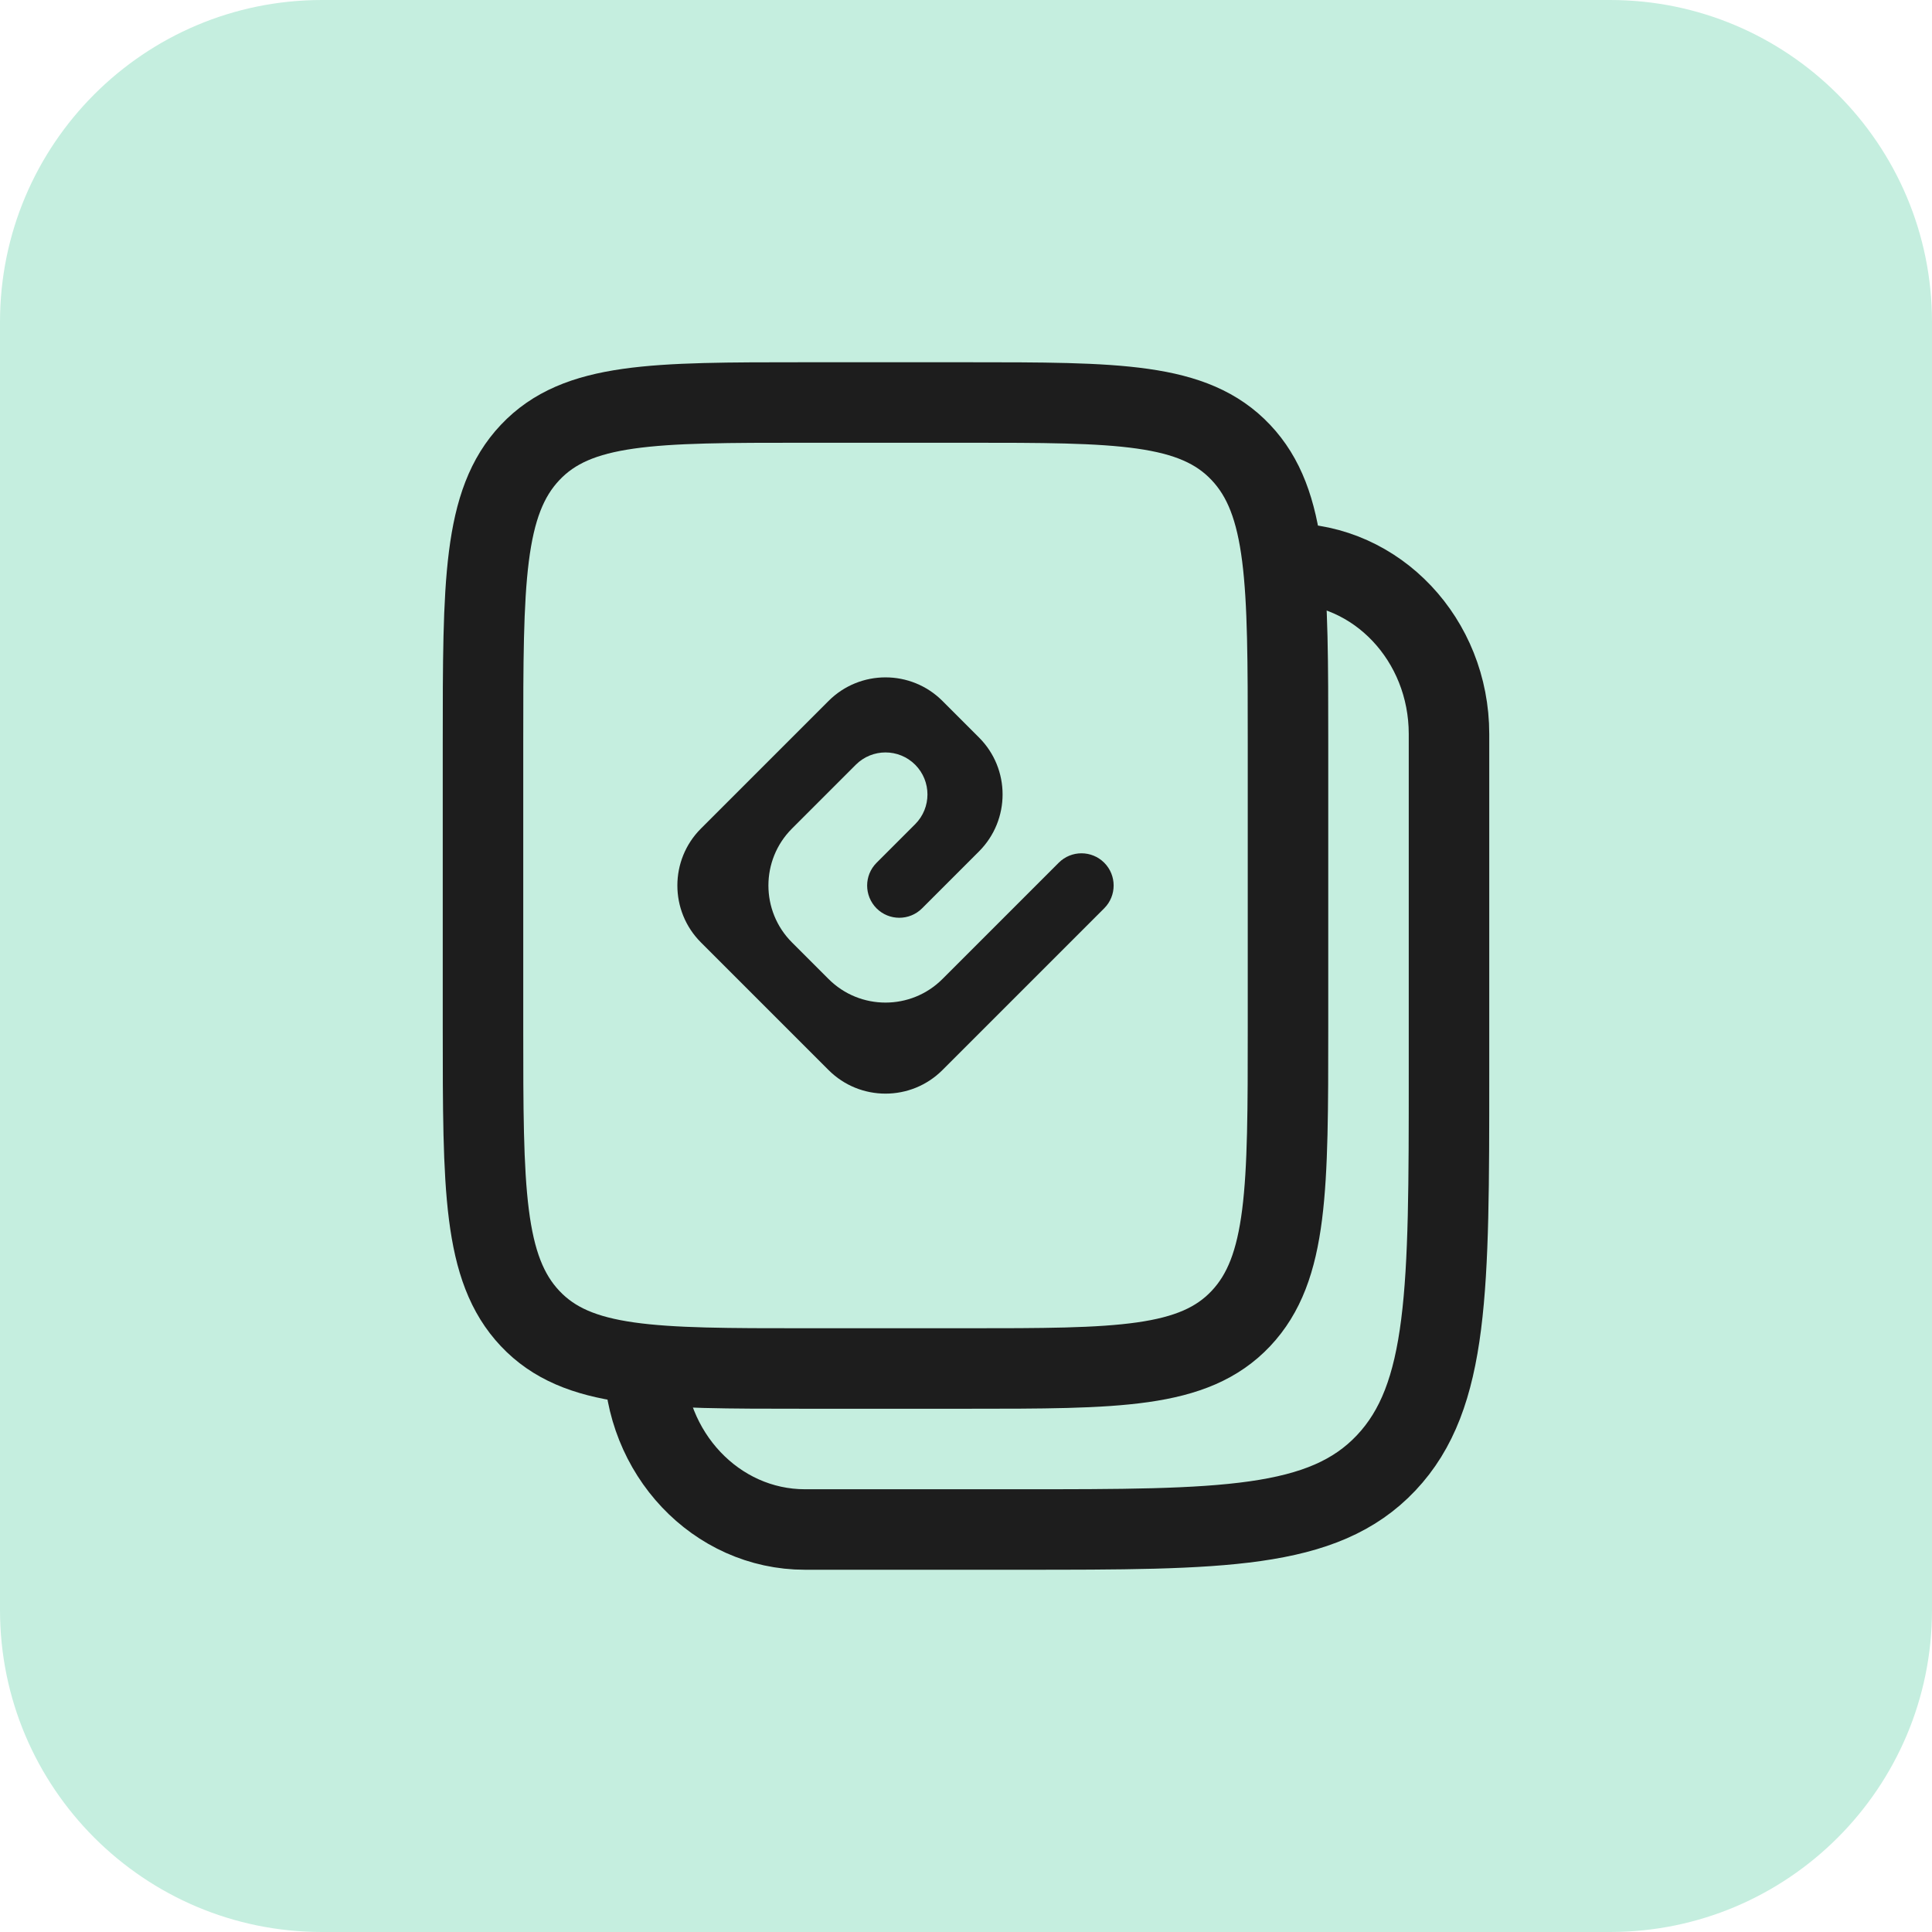
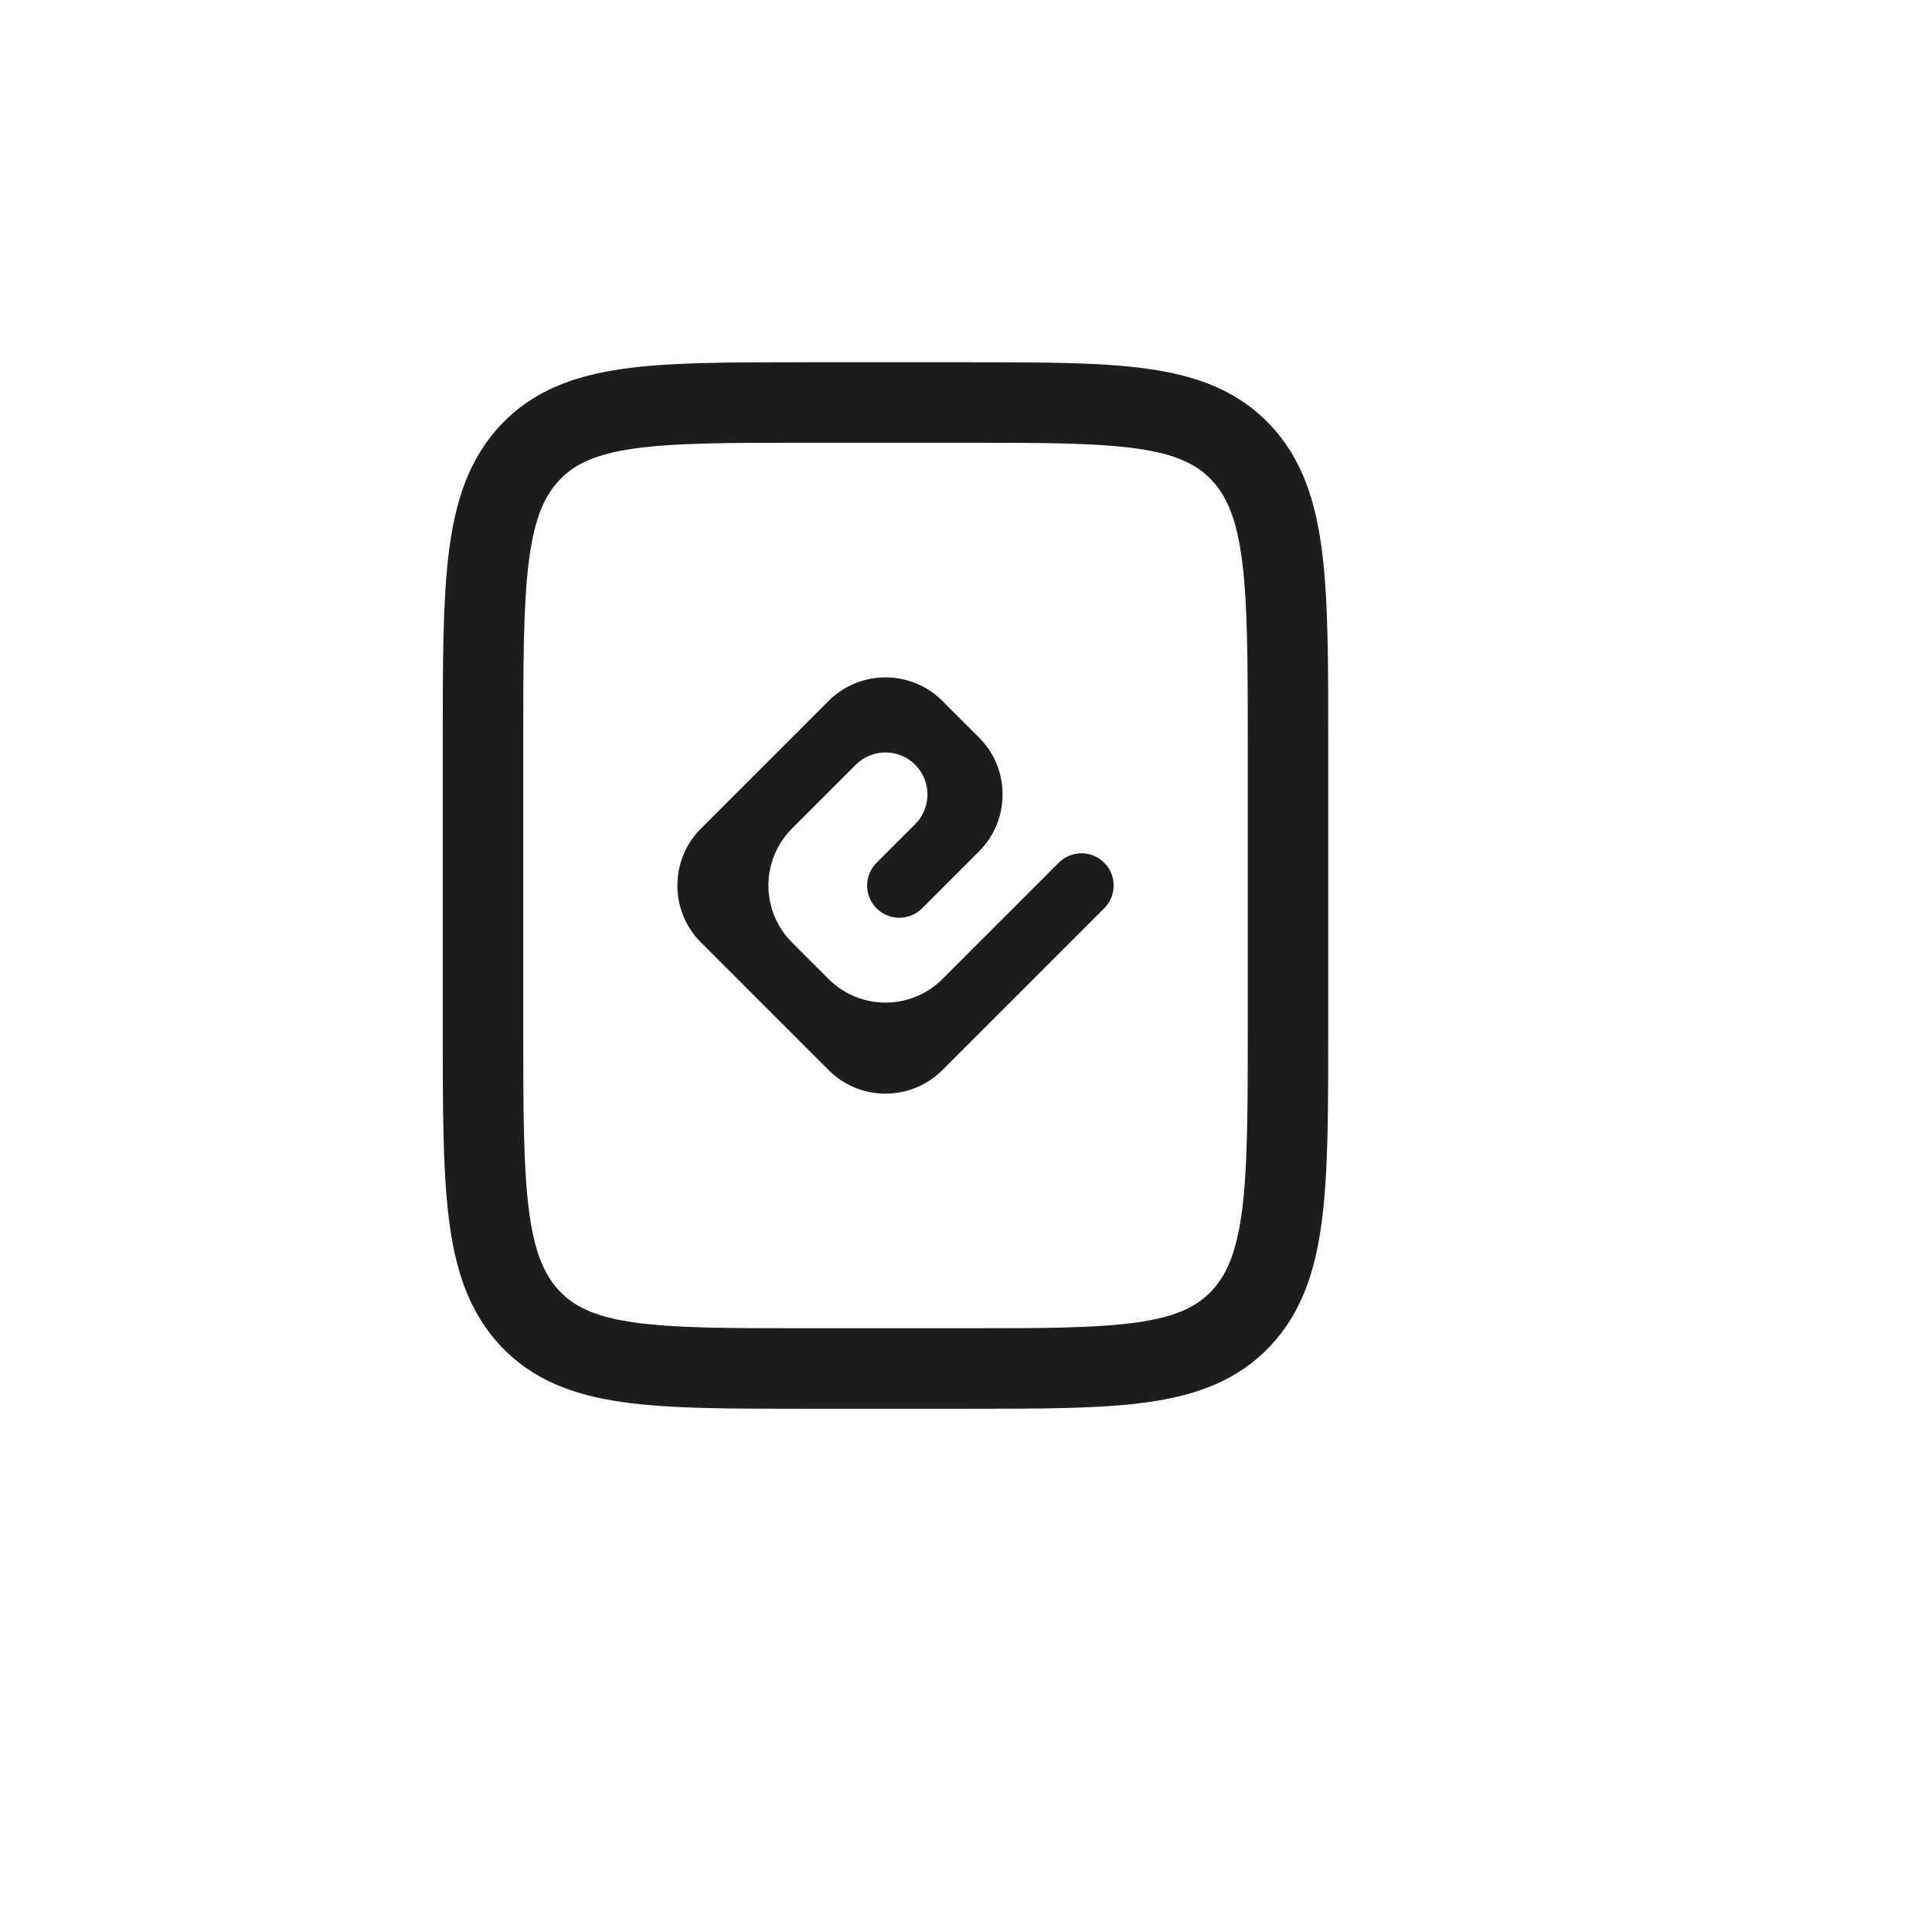
<svg xmlns="http://www.w3.org/2000/svg" width="24" height="24" viewBox="0 0 24 24" fill="none">
-   <path d="M0 4C0 1.791 1.791 0 4 0H20C22.209 0 24 1.791 24 4V20C24 22.209 22.209 24 20 24H4C1.791 24 0 22.209 0 20V4Z" fill="#C5EEDF" />
  <path d="M16 12.765C16 14.761 16 15.759 15.414 16.38C14.828 17 13.886 17 12 17H10C8.114 17 7.172 17 6.586 16.38C6 15.759 6 14.761 6 12.765V9.235C6 7.239 6 6.24 6.586 5.62C7.172 5 8.114 5 10 5H12C13.886 5 14.828 5 15.414 5.62C16 6.24 16 7.239 16 9.235V12.765Z" stroke="#1D1D1D" />
  <path d="M10.293 8.707C10.683 8.317 11.317 8.317 11.707 8.707L12.162 9.162C12.552 9.552 12.552 10.185 12.162 10.576L11.455 11.283C11.299 11.44 11.045 11.44 10.889 11.284C10.733 11.127 10.733 10.874 10.889 10.718L11.369 10.238C11.572 10.034 11.572 9.704 11.369 9.5C11.165 9.296 10.835 9.296 10.631 9.5L9.838 10.293C9.448 10.683 9.448 11.317 9.838 11.707L10.293 12.162C10.683 12.552 11.317 12.552 11.707 12.162L13.152 10.717C13.308 10.561 13.561 10.561 13.717 10.717C13.873 10.873 13.873 11.127 13.717 11.283L11.707 13.293C11.317 13.683 10.683 13.683 10.293 13.293L8.707 11.707C8.317 11.317 8.317 10.683 8.707 10.293C9.236 9.764 9.764 9.236 10.293 8.707Z" fill="#1D1D1D" />
-   <path d="M16 7C17.105 7 18 7.948 18 9.118V13.353C18 16.015 18 17.346 17.219 18.173C16.438 19 15.181 19 12.667 19H10C8.895 19 8 18.052 8 16.882" stroke="#1D1D1D" />
</svg>